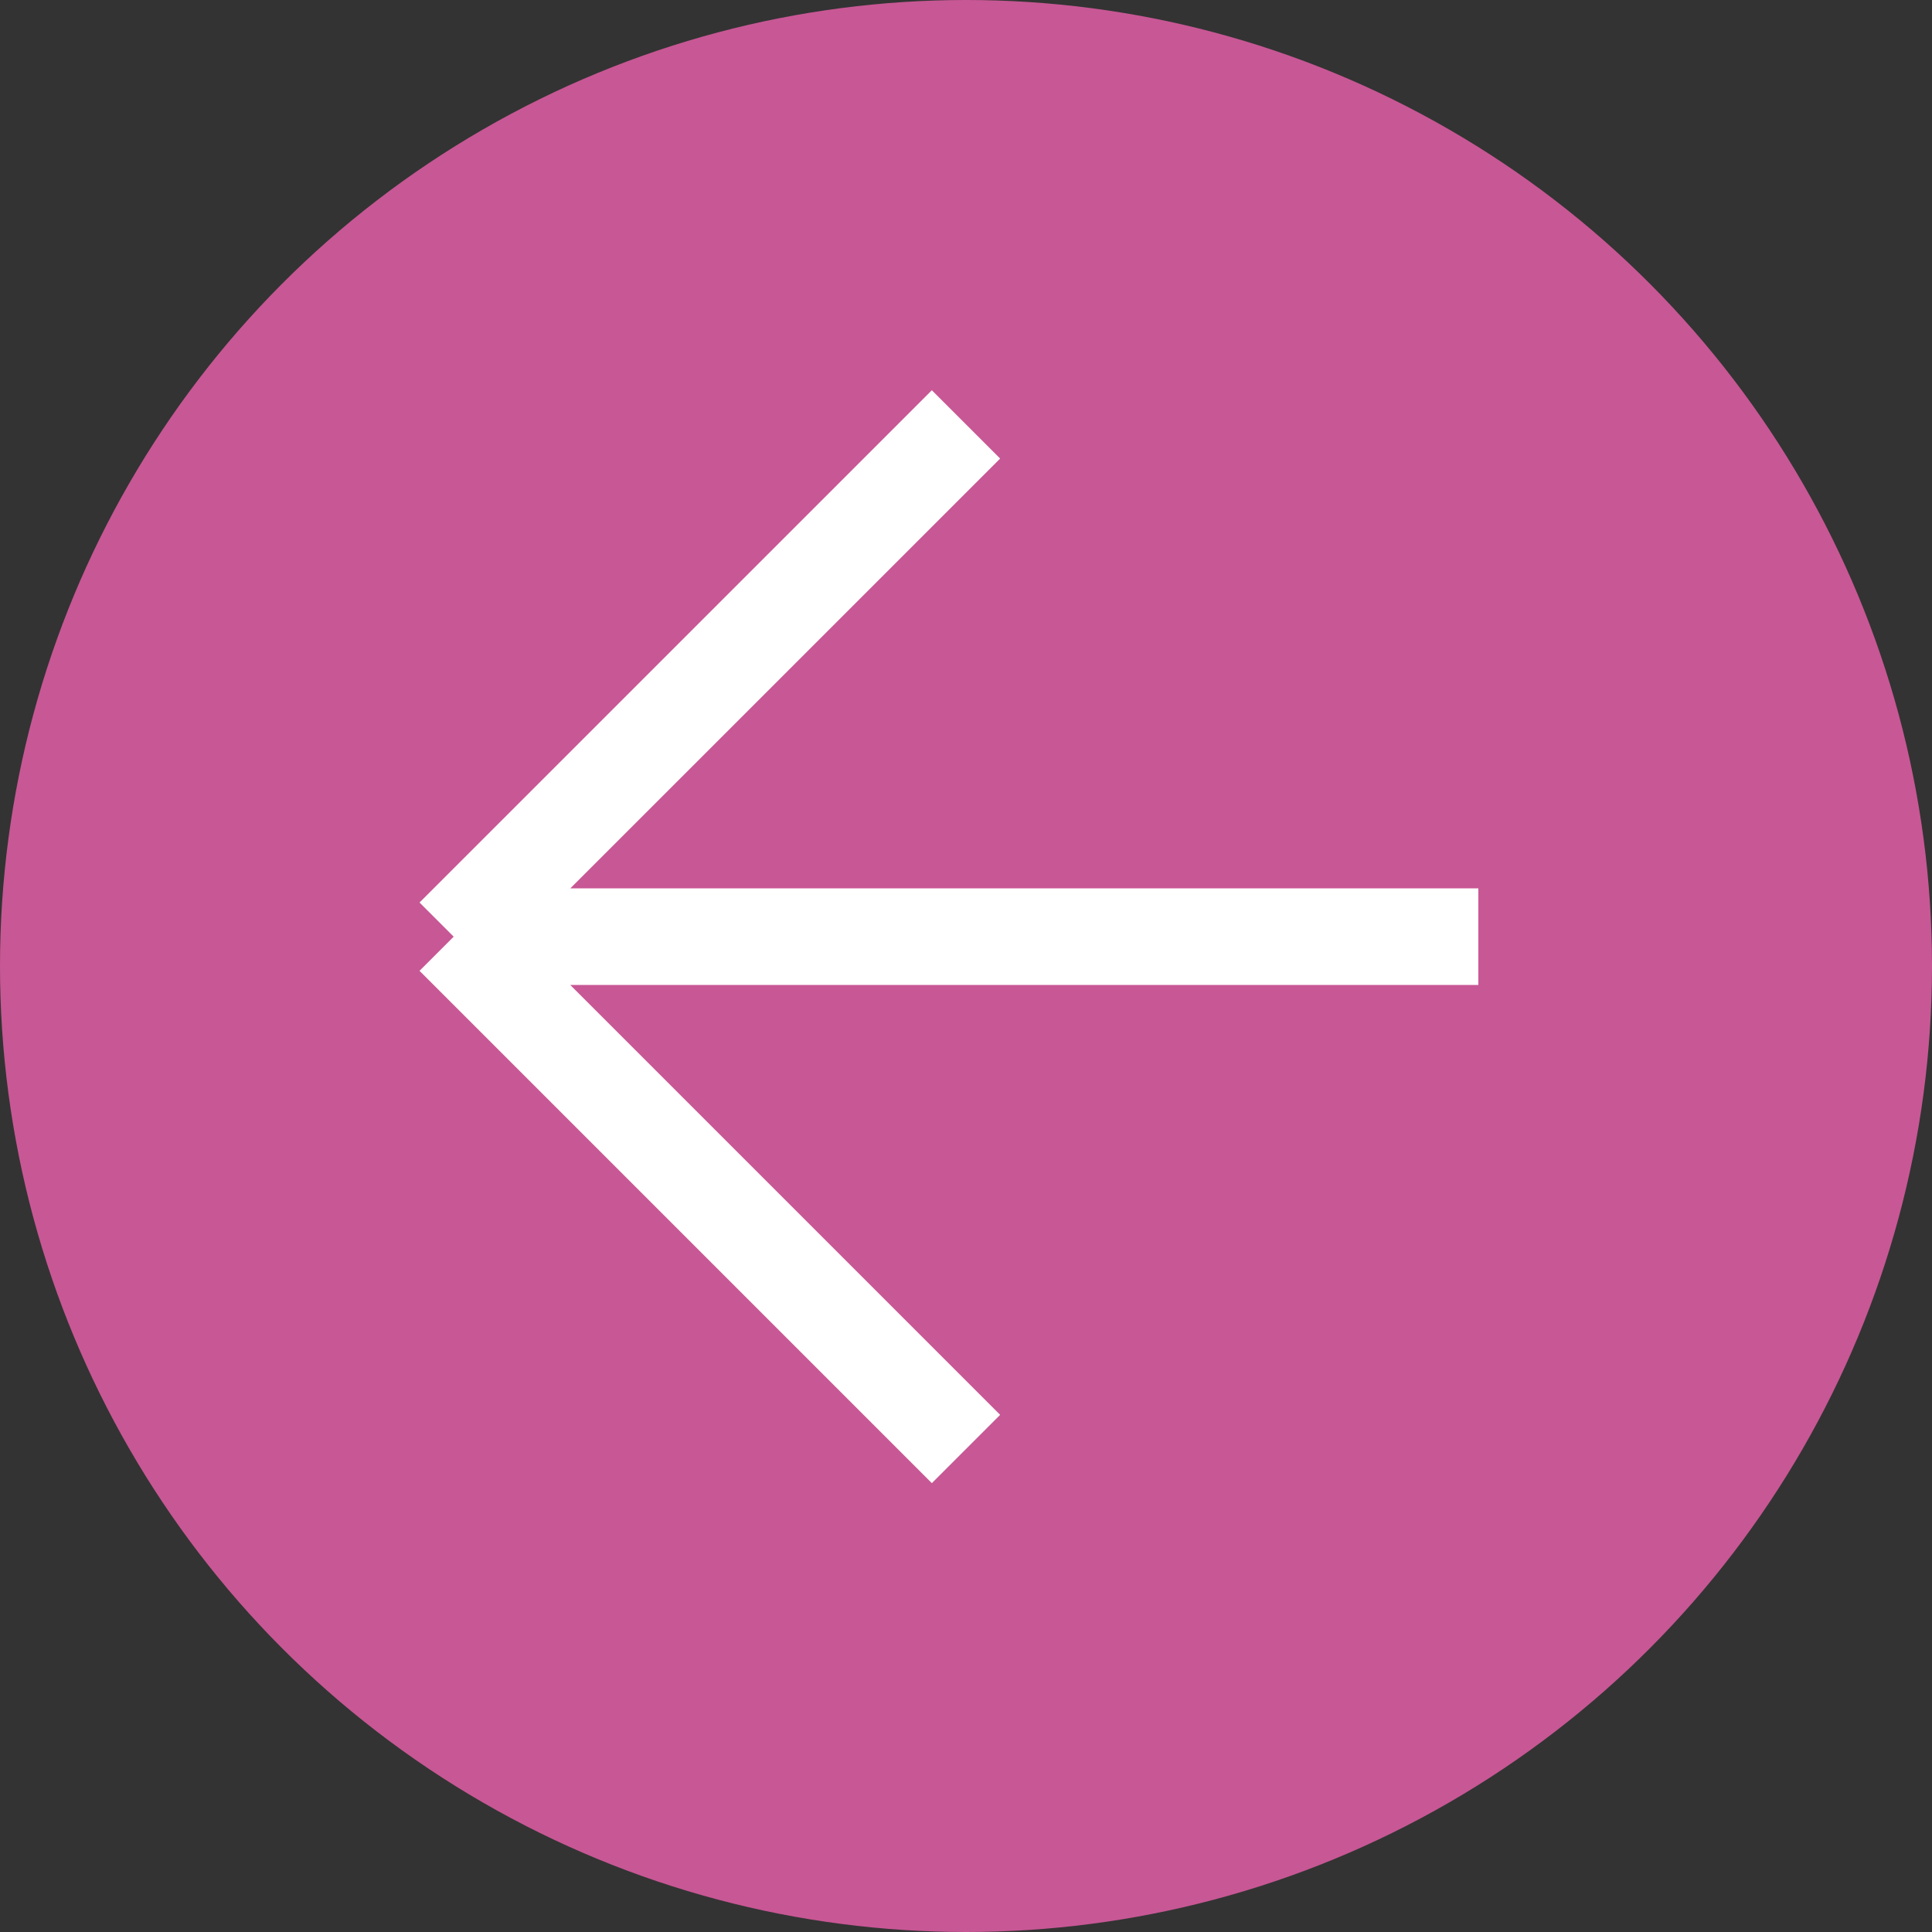
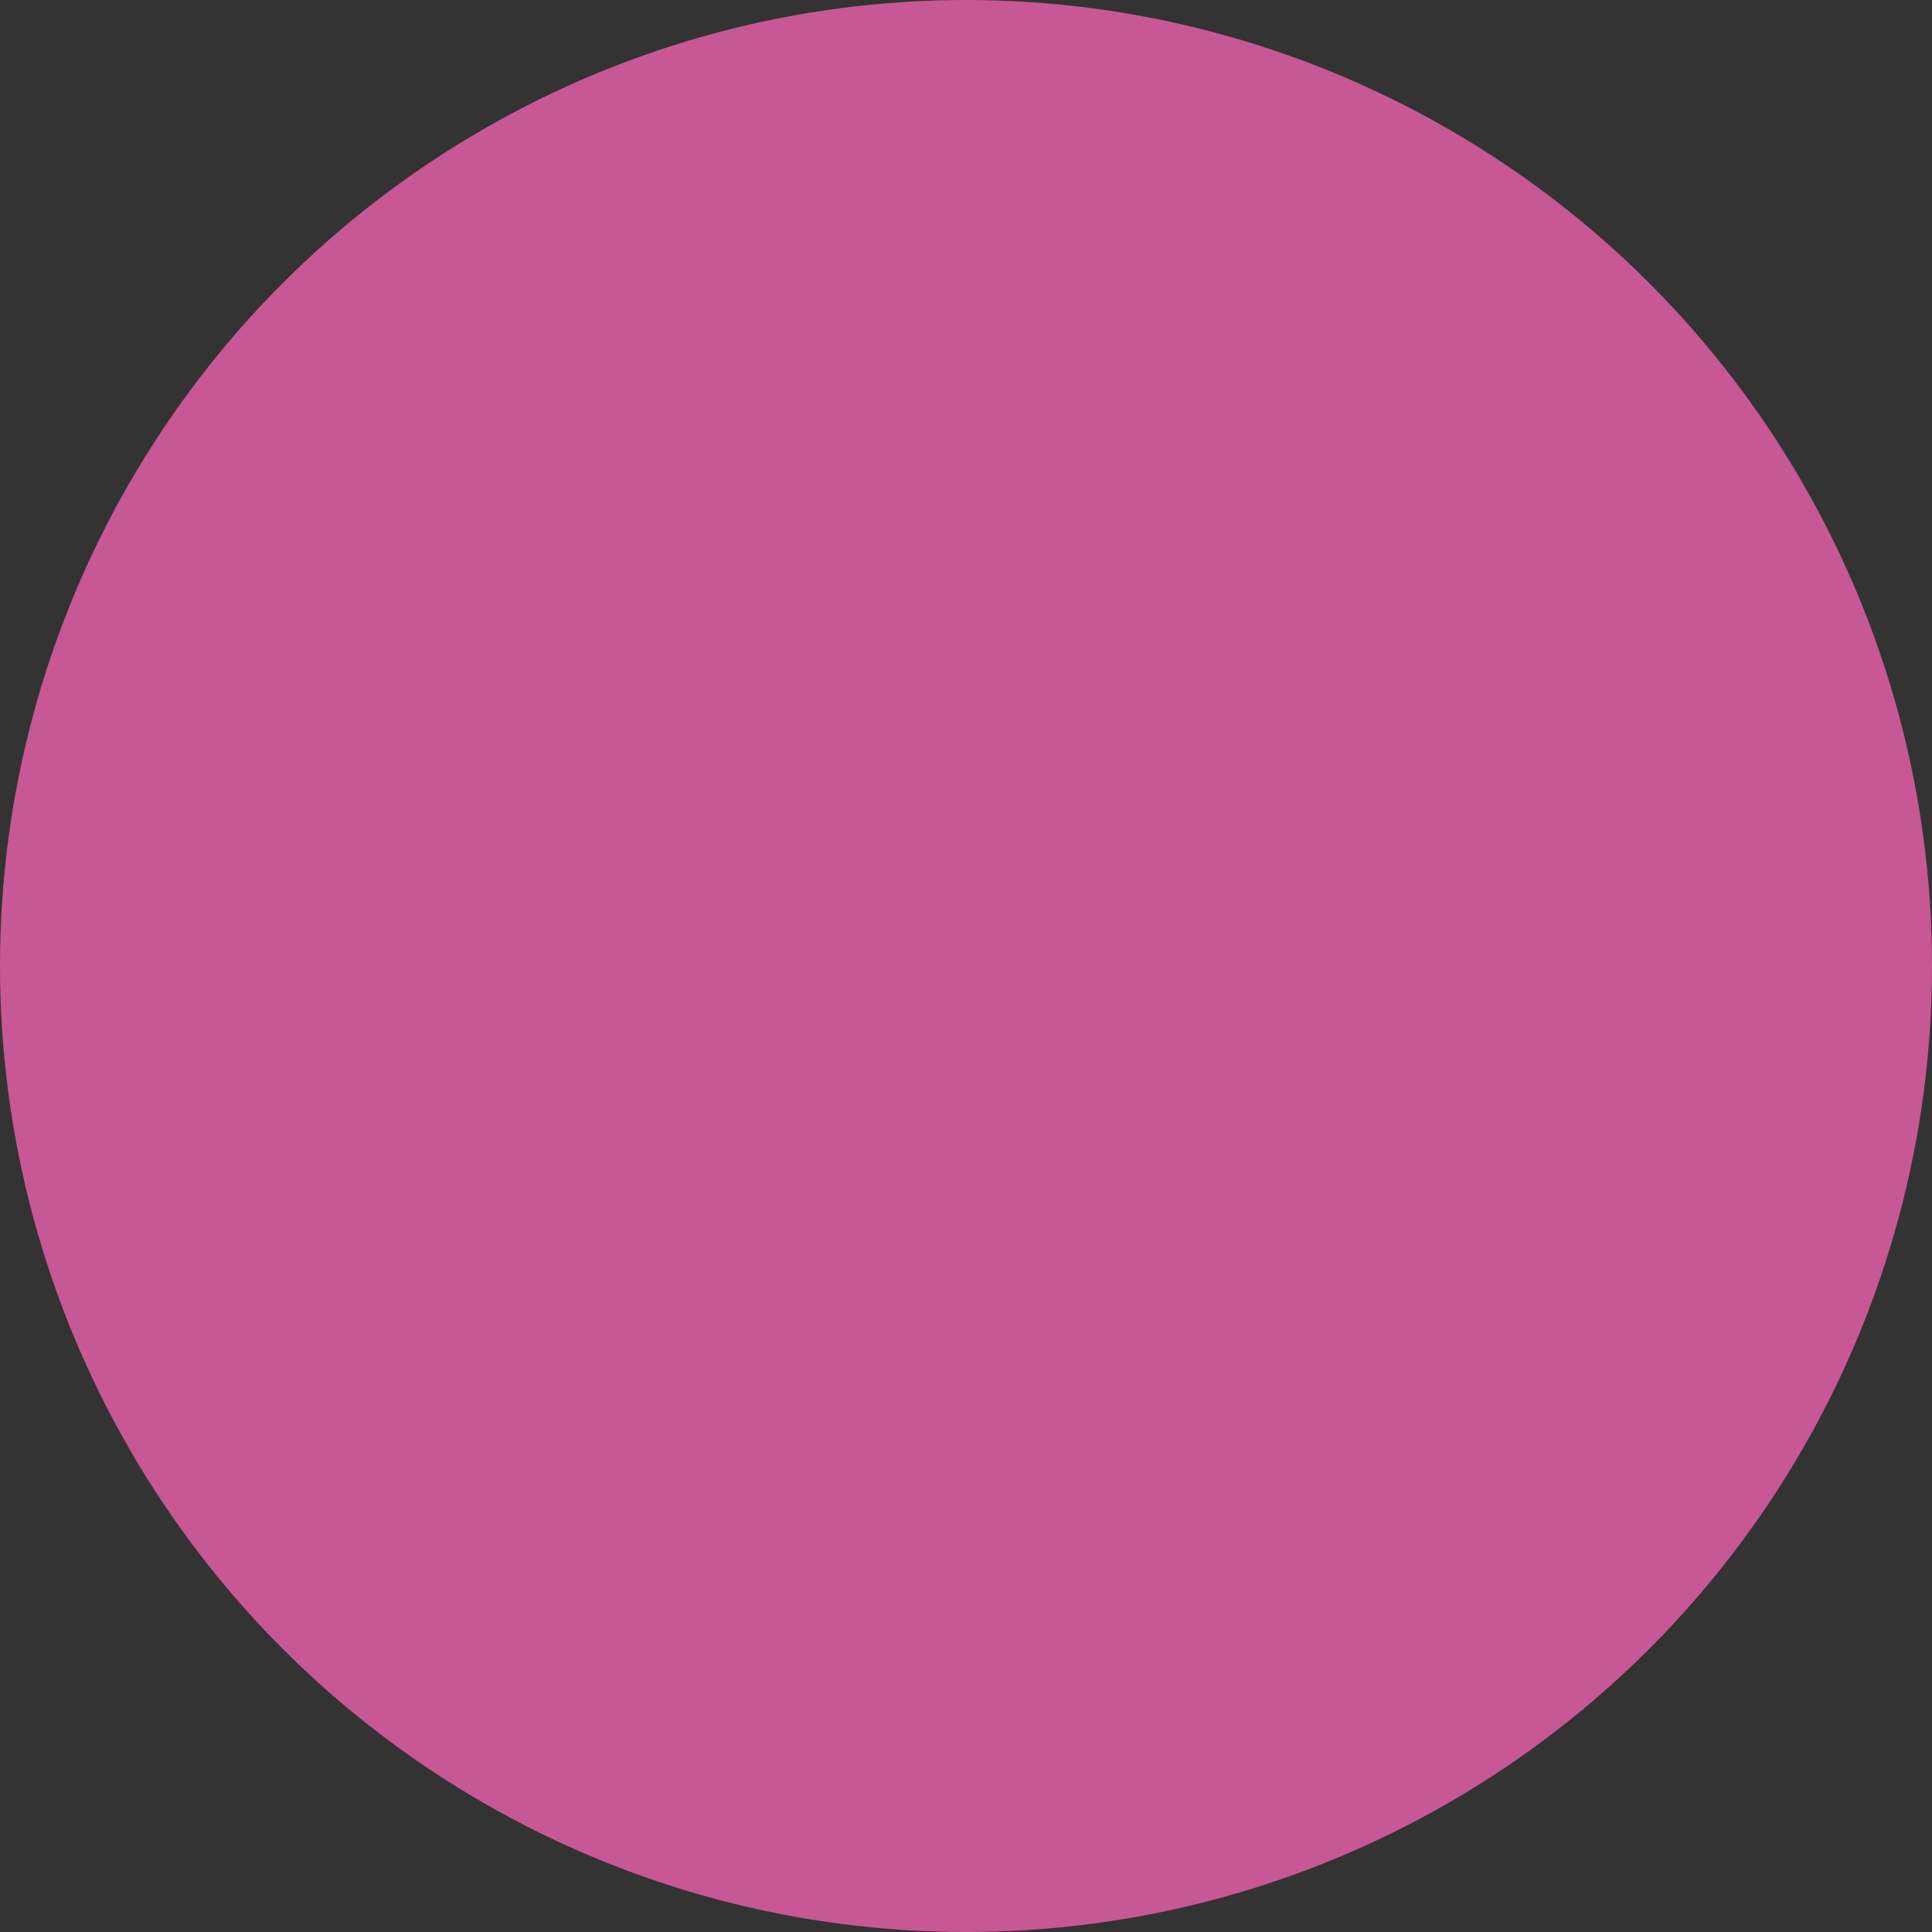
<svg xmlns="http://www.w3.org/2000/svg" width="40" height="40" viewBox="0 0 40 40" fill="none">
  <rect x="0" y="0" width="40" height="40" fill="#333333" stroke="none" />
  <circle cx="20" cy="20" r="20" transform="rotate(180 20 20)" fill="#C85795" />
-   <path d="M20 30L9.393 19.393M9.393 19.393L20 8.787M9.393 19.393H30.607" stroke="white" stroke-width="2" />
</svg>